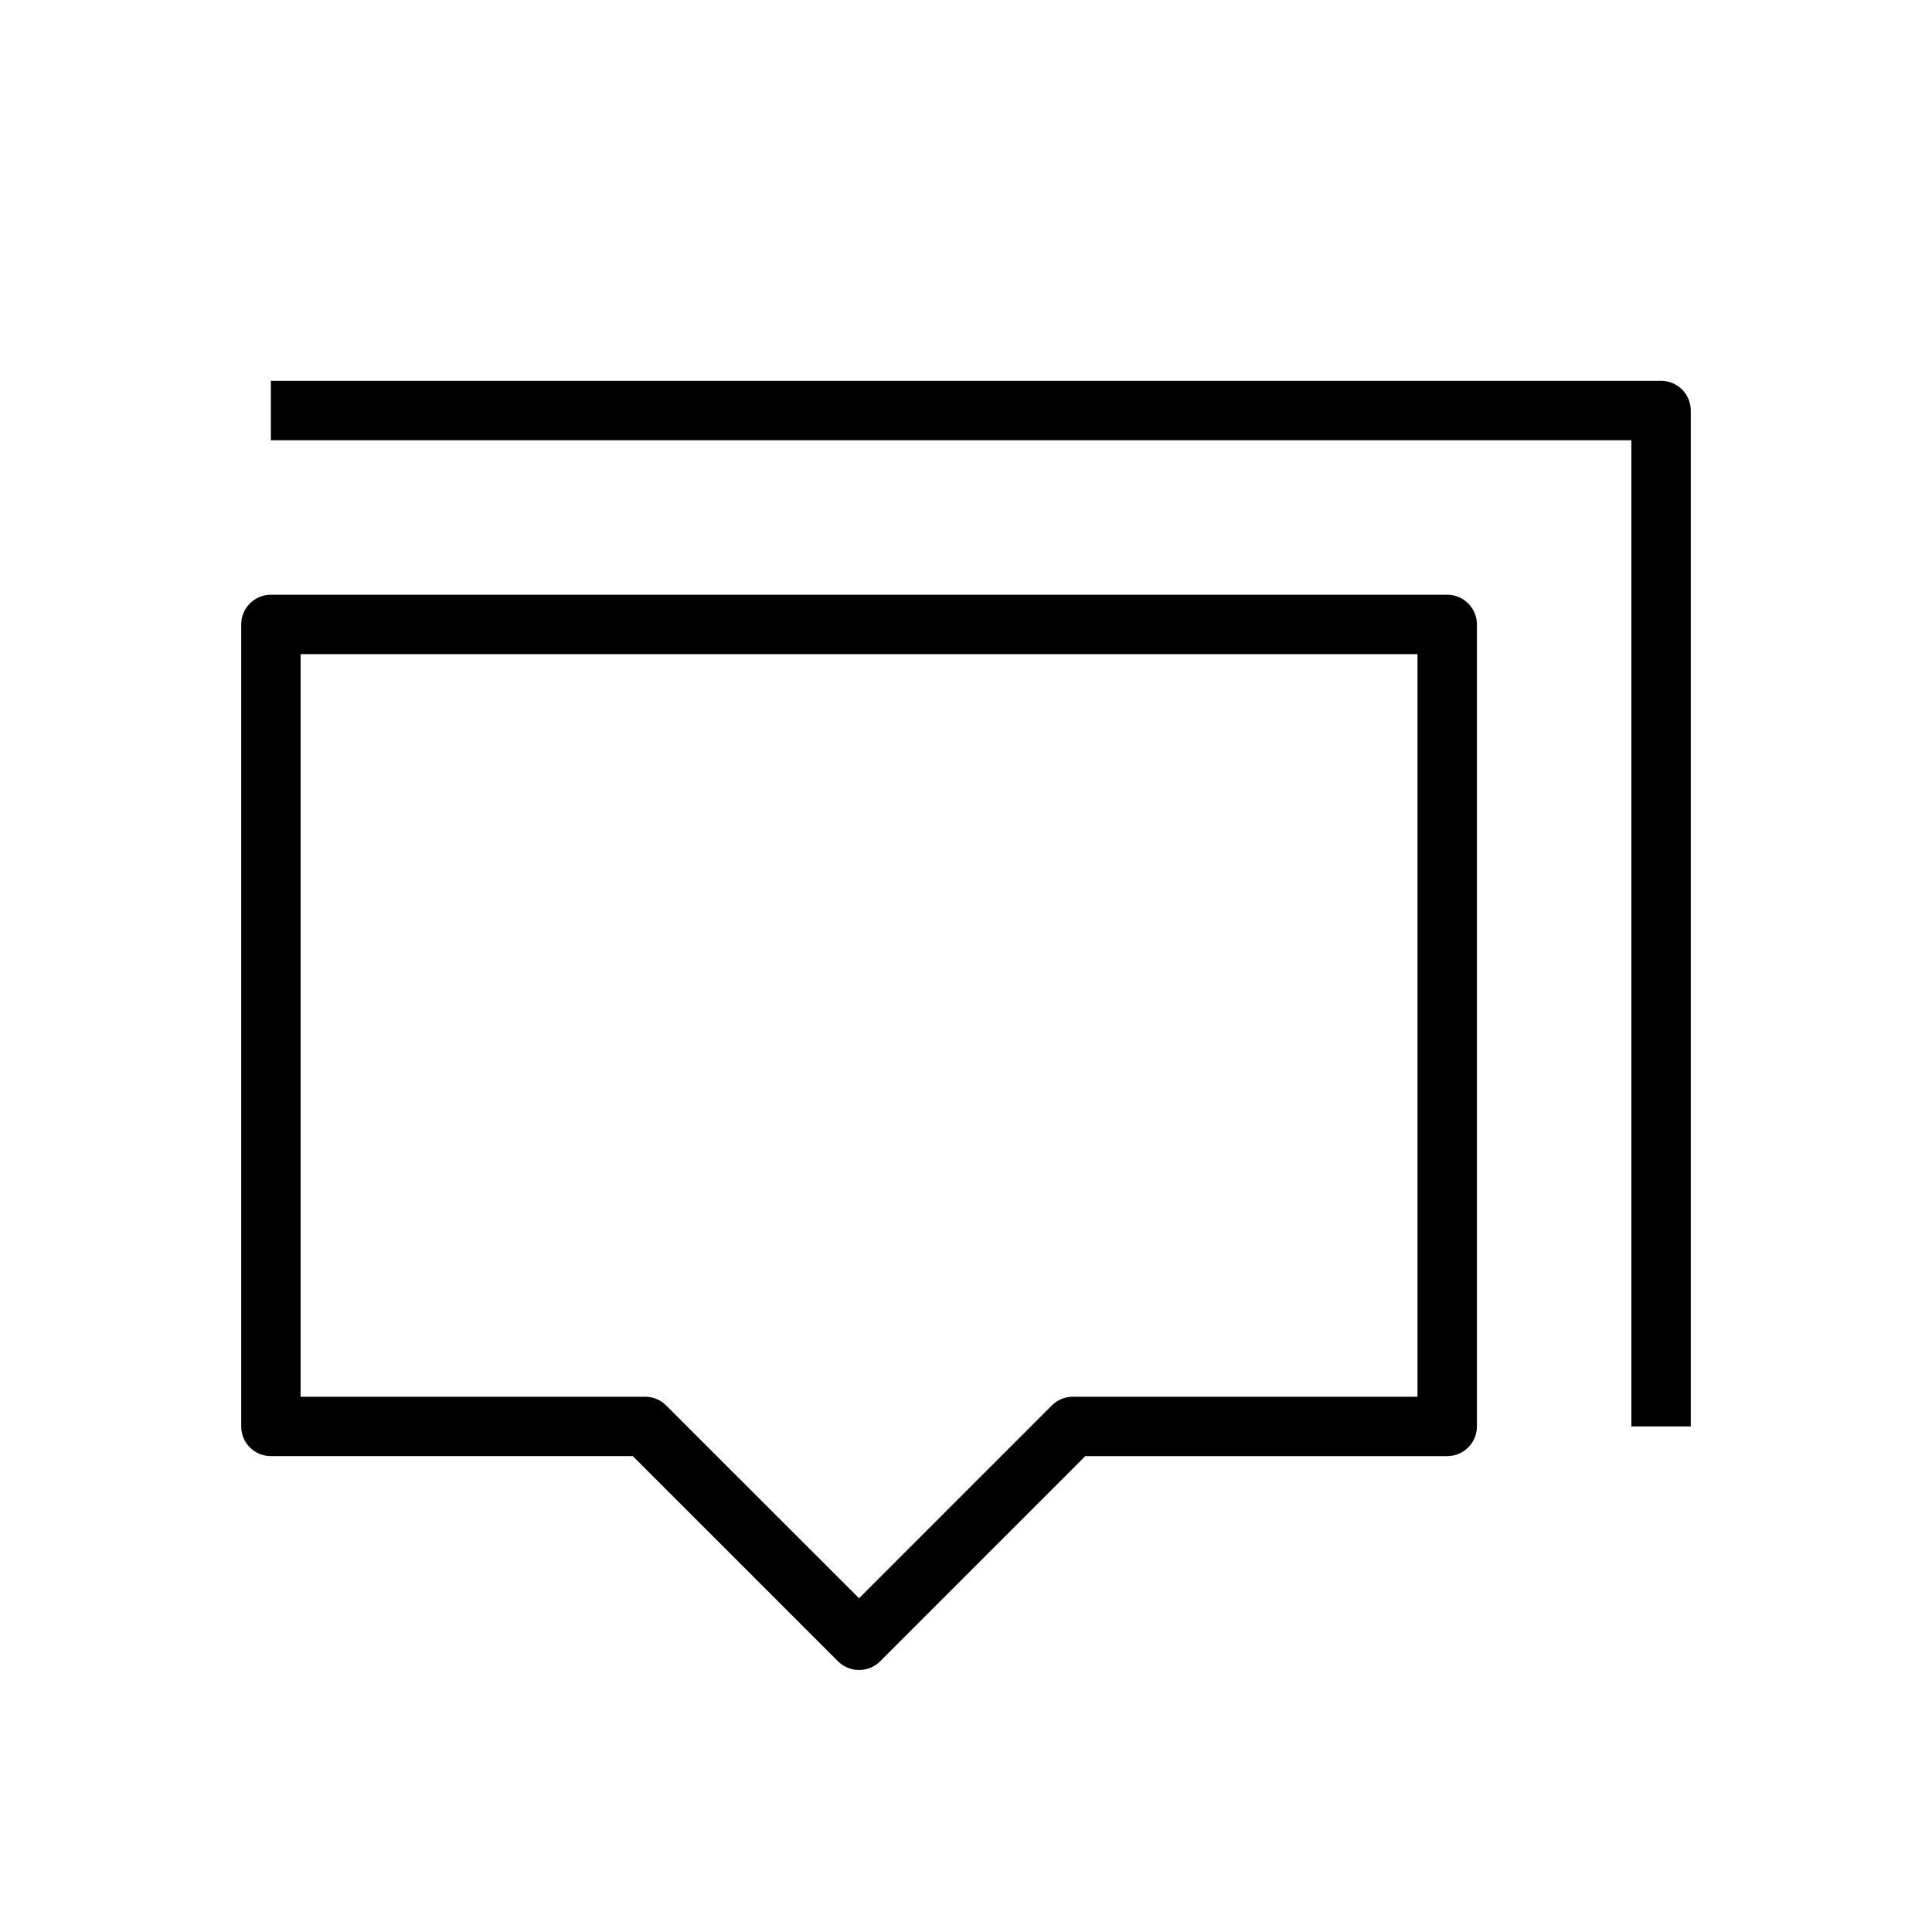
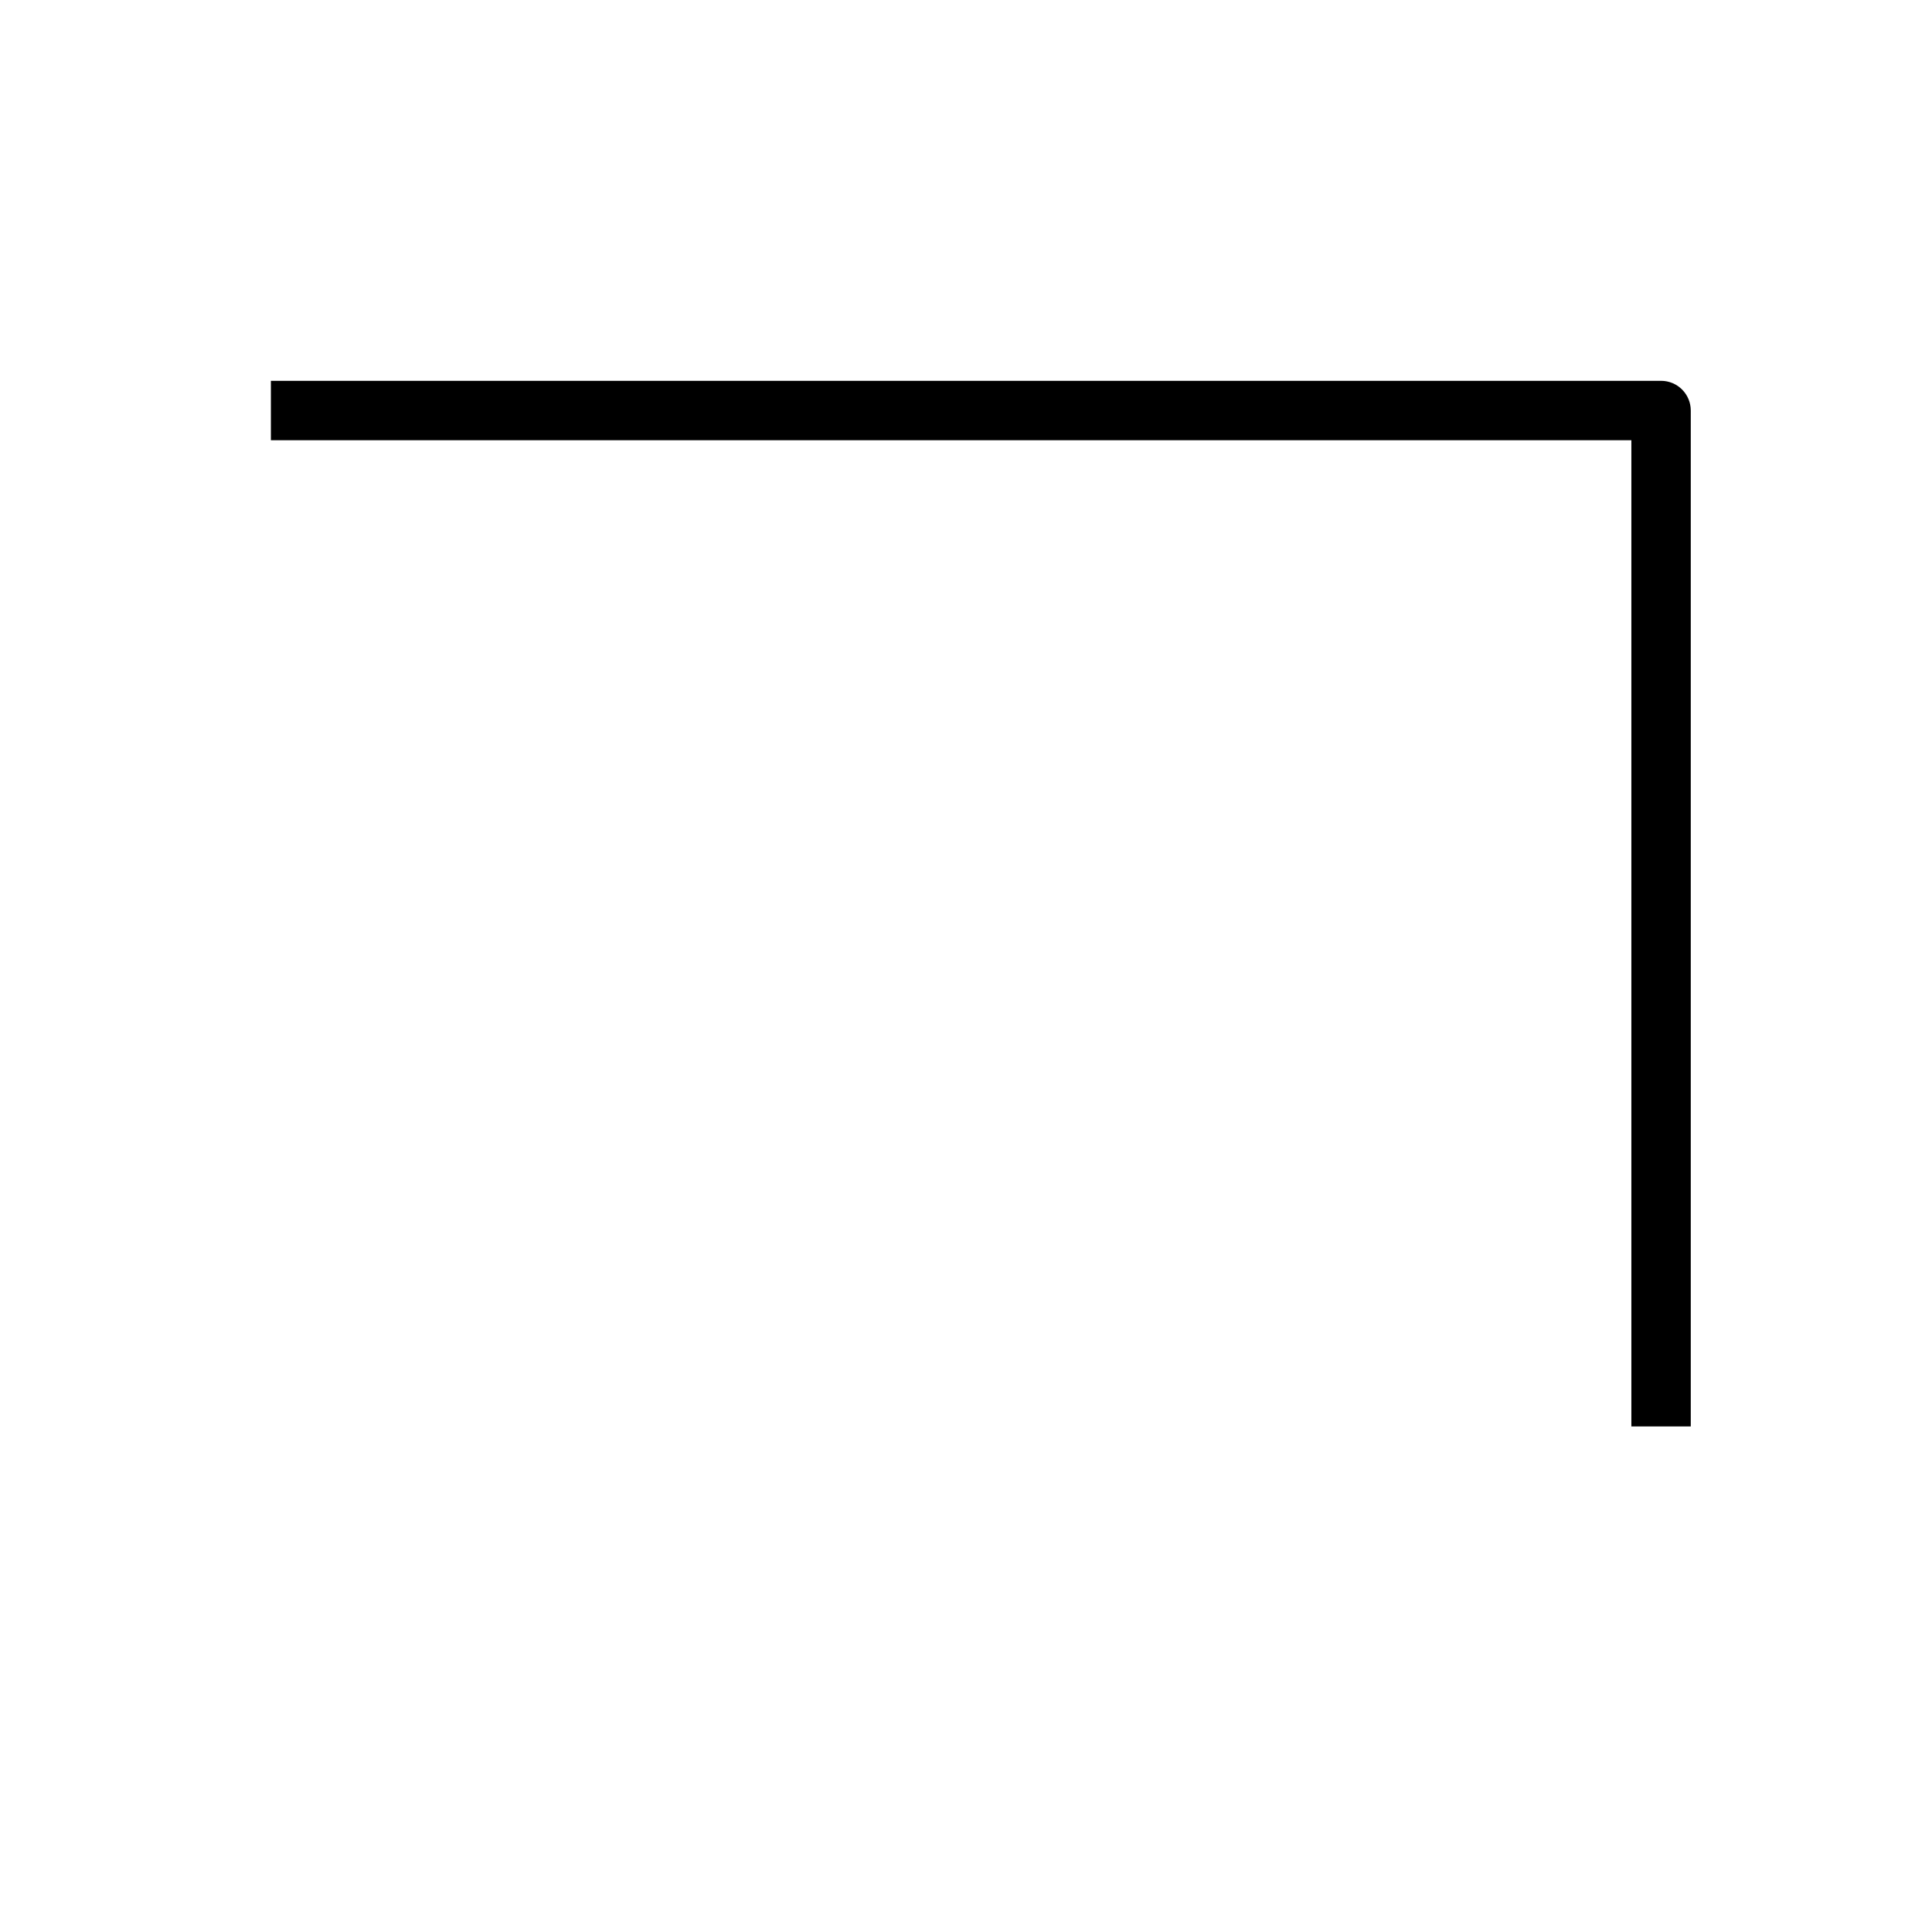
<svg xmlns="http://www.w3.org/2000/svg" fill="#000000" width="800px" height="800px" version="1.1" viewBox="144 144 512 512">
  <g>
    <path d="m584.2 244.92h-368.41v15.742l360.54 0.004v261.35h15.742v-269.22c0-4.348-3.523-7.875-7.871-7.875z" />
-     <path d="m215.79 529.89h95.914l54.379 54.379c1.543 1.512 3.559 2.301 5.574 2.301s4.031-0.754 5.574-2.297l54.379-54.379h95.914c4.344 0 7.871-3.527 7.871-7.871v-212.54c0-4.344-3.527-7.871-7.871-7.871h-311.73c-4.344 0-7.871 3.527-7.871 7.871v212.54c-0.004 4.34 3.523 7.867 7.867 7.867zm7.871-212.54h295.99v196.8h-91.316c-2.078 0-4.094 0.82-5.574 2.297l-51.102 51.105-51.137-51.105c-1.48-1.48-3.465-2.297-5.574-2.297h-91.285z" />
  </g>
</svg>